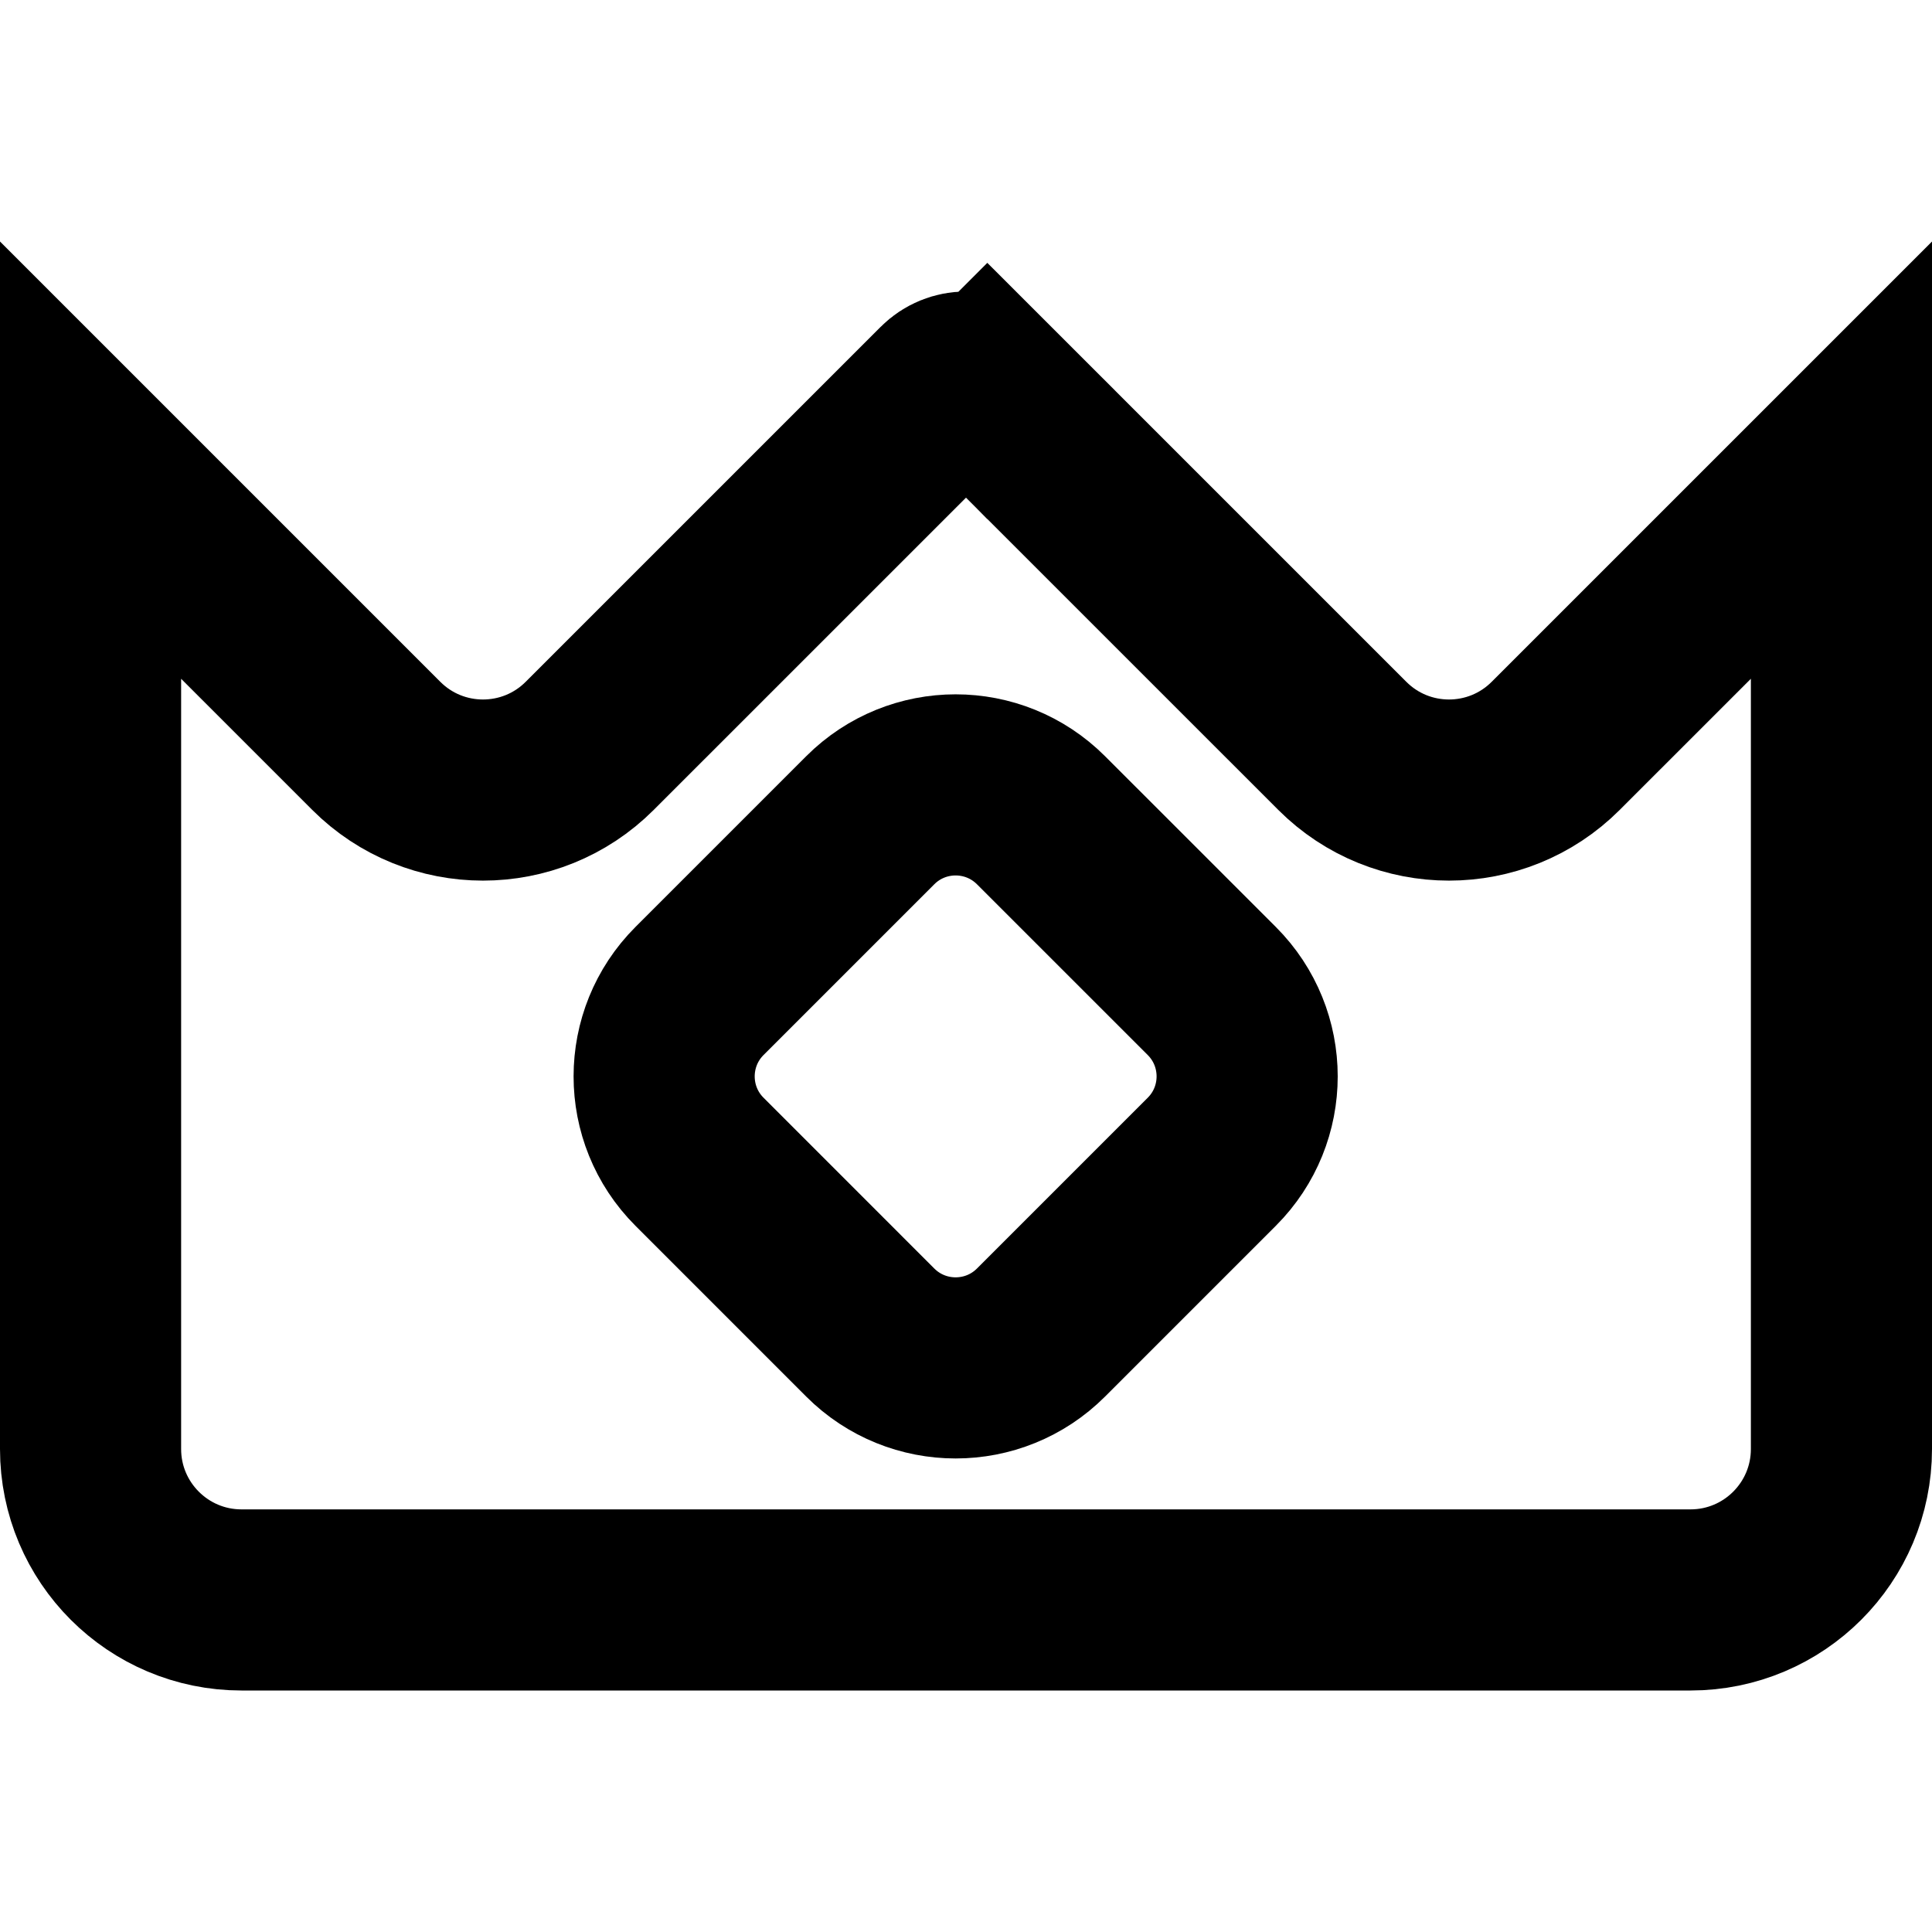
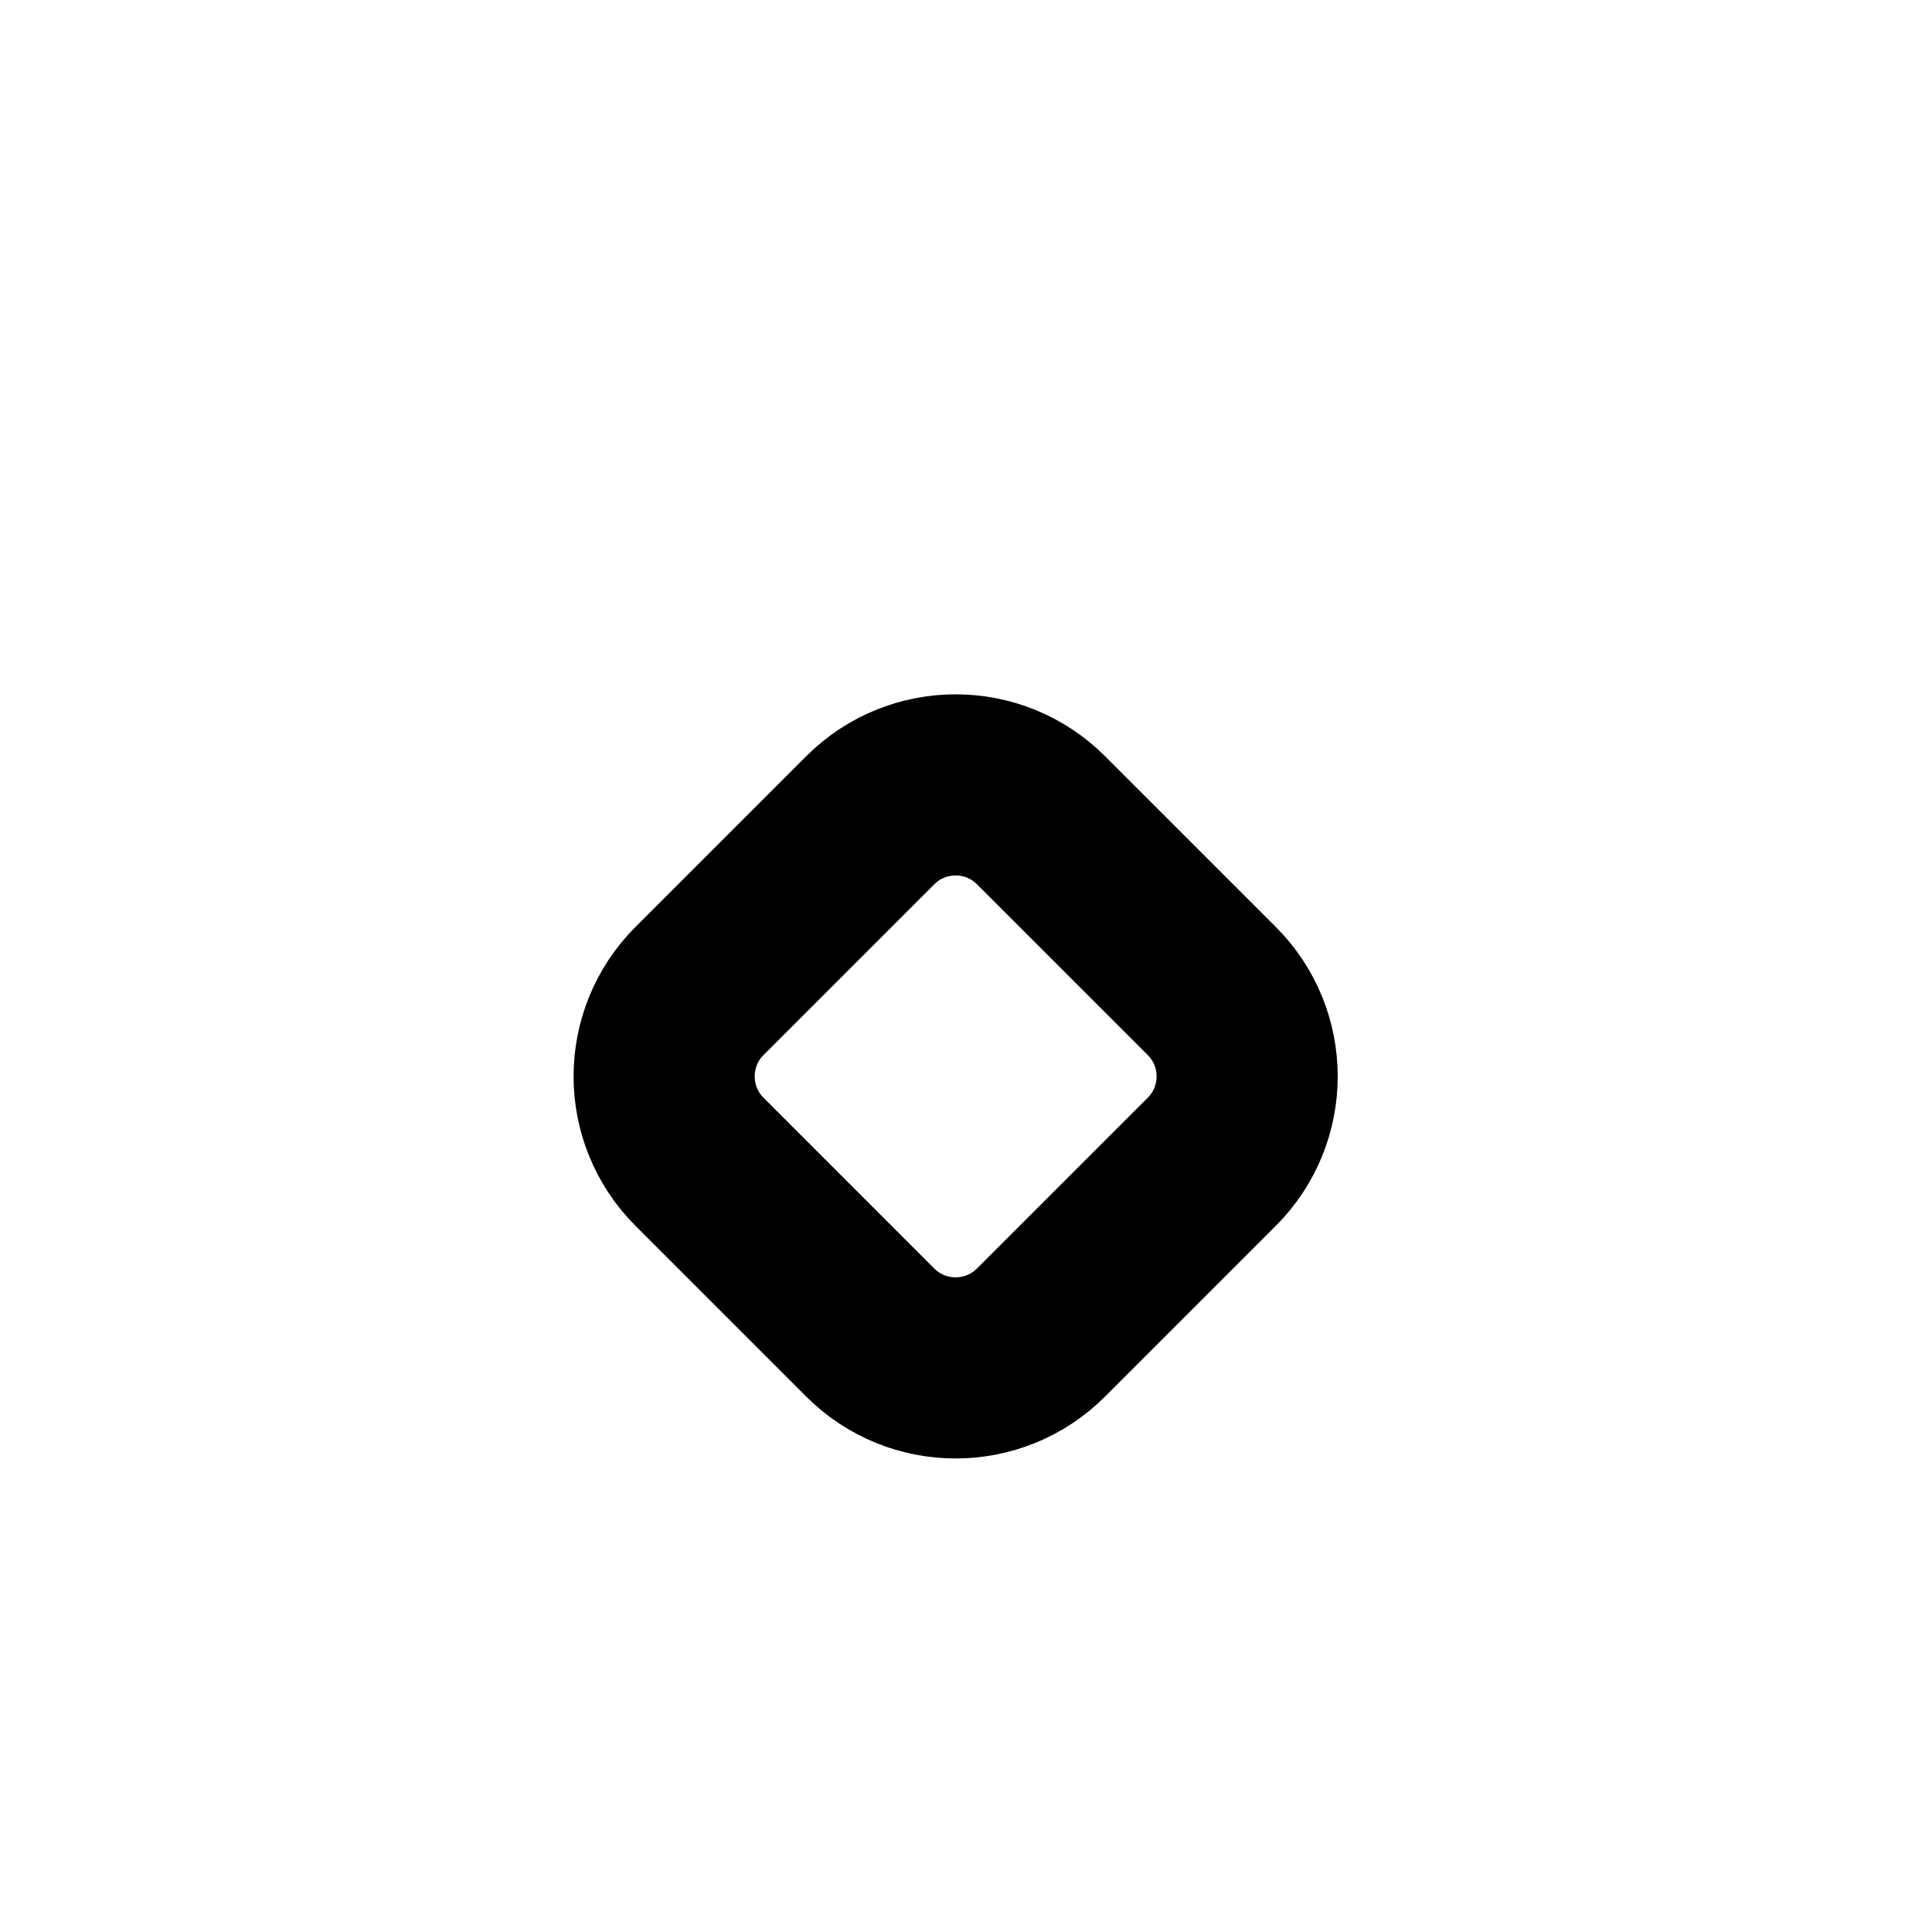
<svg xmlns="http://www.w3.org/2000/svg" width="64" height="64" viewBox="0 0 64 64" fill="none">
-   <path d="M3 48V15.243L12.464 24.707C14.417 26.66 17.583 26.66 19.535 24.707L31.293 12.95C31.683 12.559 32.317 12.559 32.707 12.95L34.828 10.828L32.707 12.95L44.465 24.707C46.417 26.66 49.583 26.66 51.535 24.707L61 15.243V48C61 50.761 58.761 53 56 53H8C5.239 53 3 50.761 3 48Z" stroke="black" stroke-width="6" />
-   <path d="M23.172 38.485C21.61 36.923 21.61 34.391 23.172 32.828L28.828 27.172C30.39 25.61 32.923 25.61 34.485 27.172L40.142 32.828C41.704 34.391 41.704 36.923 40.142 38.485L34.485 44.142C32.923 45.704 30.39 45.704 28.828 44.142L23.172 38.485Z" stroke="black" stroke-width="6" />
+   <path d="M23.172 38.485C21.61 36.923 21.61 34.391 23.172 32.828L28.828 27.172C30.39 25.61 32.923 25.61 34.485 27.172L40.142 32.828C41.704 34.391 41.704 36.923 40.142 38.485L34.485 44.142C32.923 45.704 30.39 45.704 28.828 44.142Z" stroke="black" stroke-width="6" />
</svg>